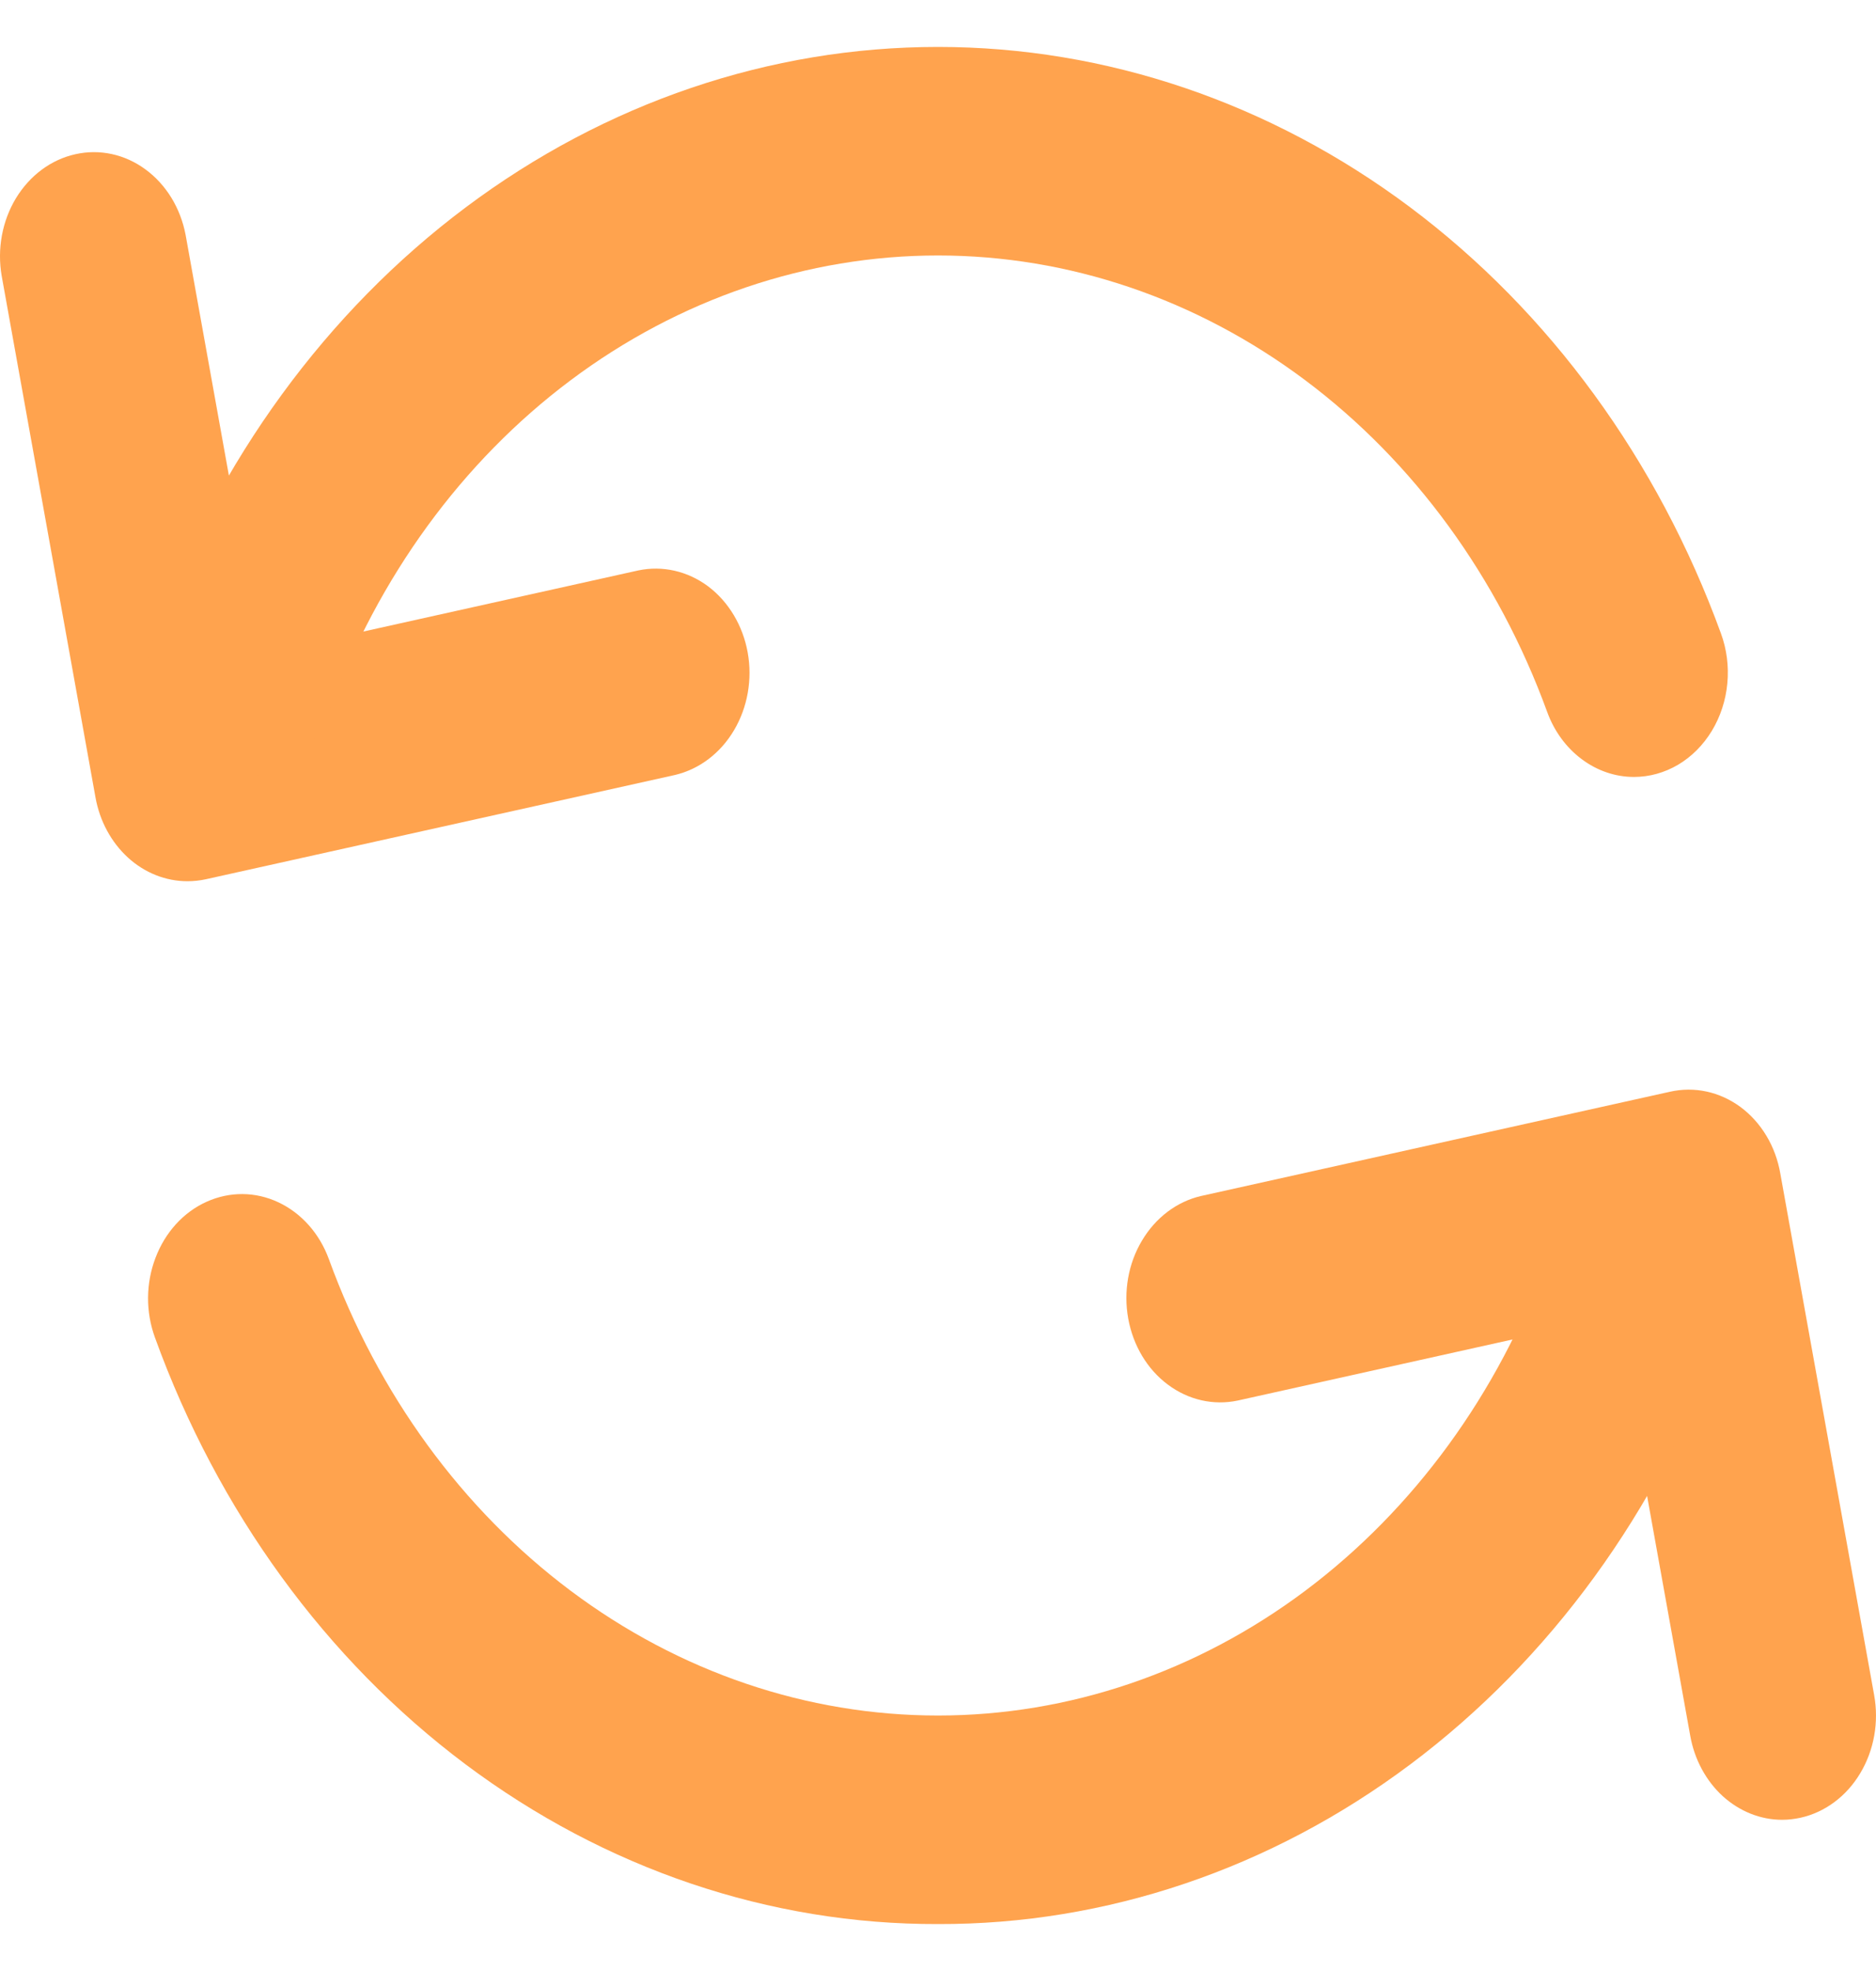
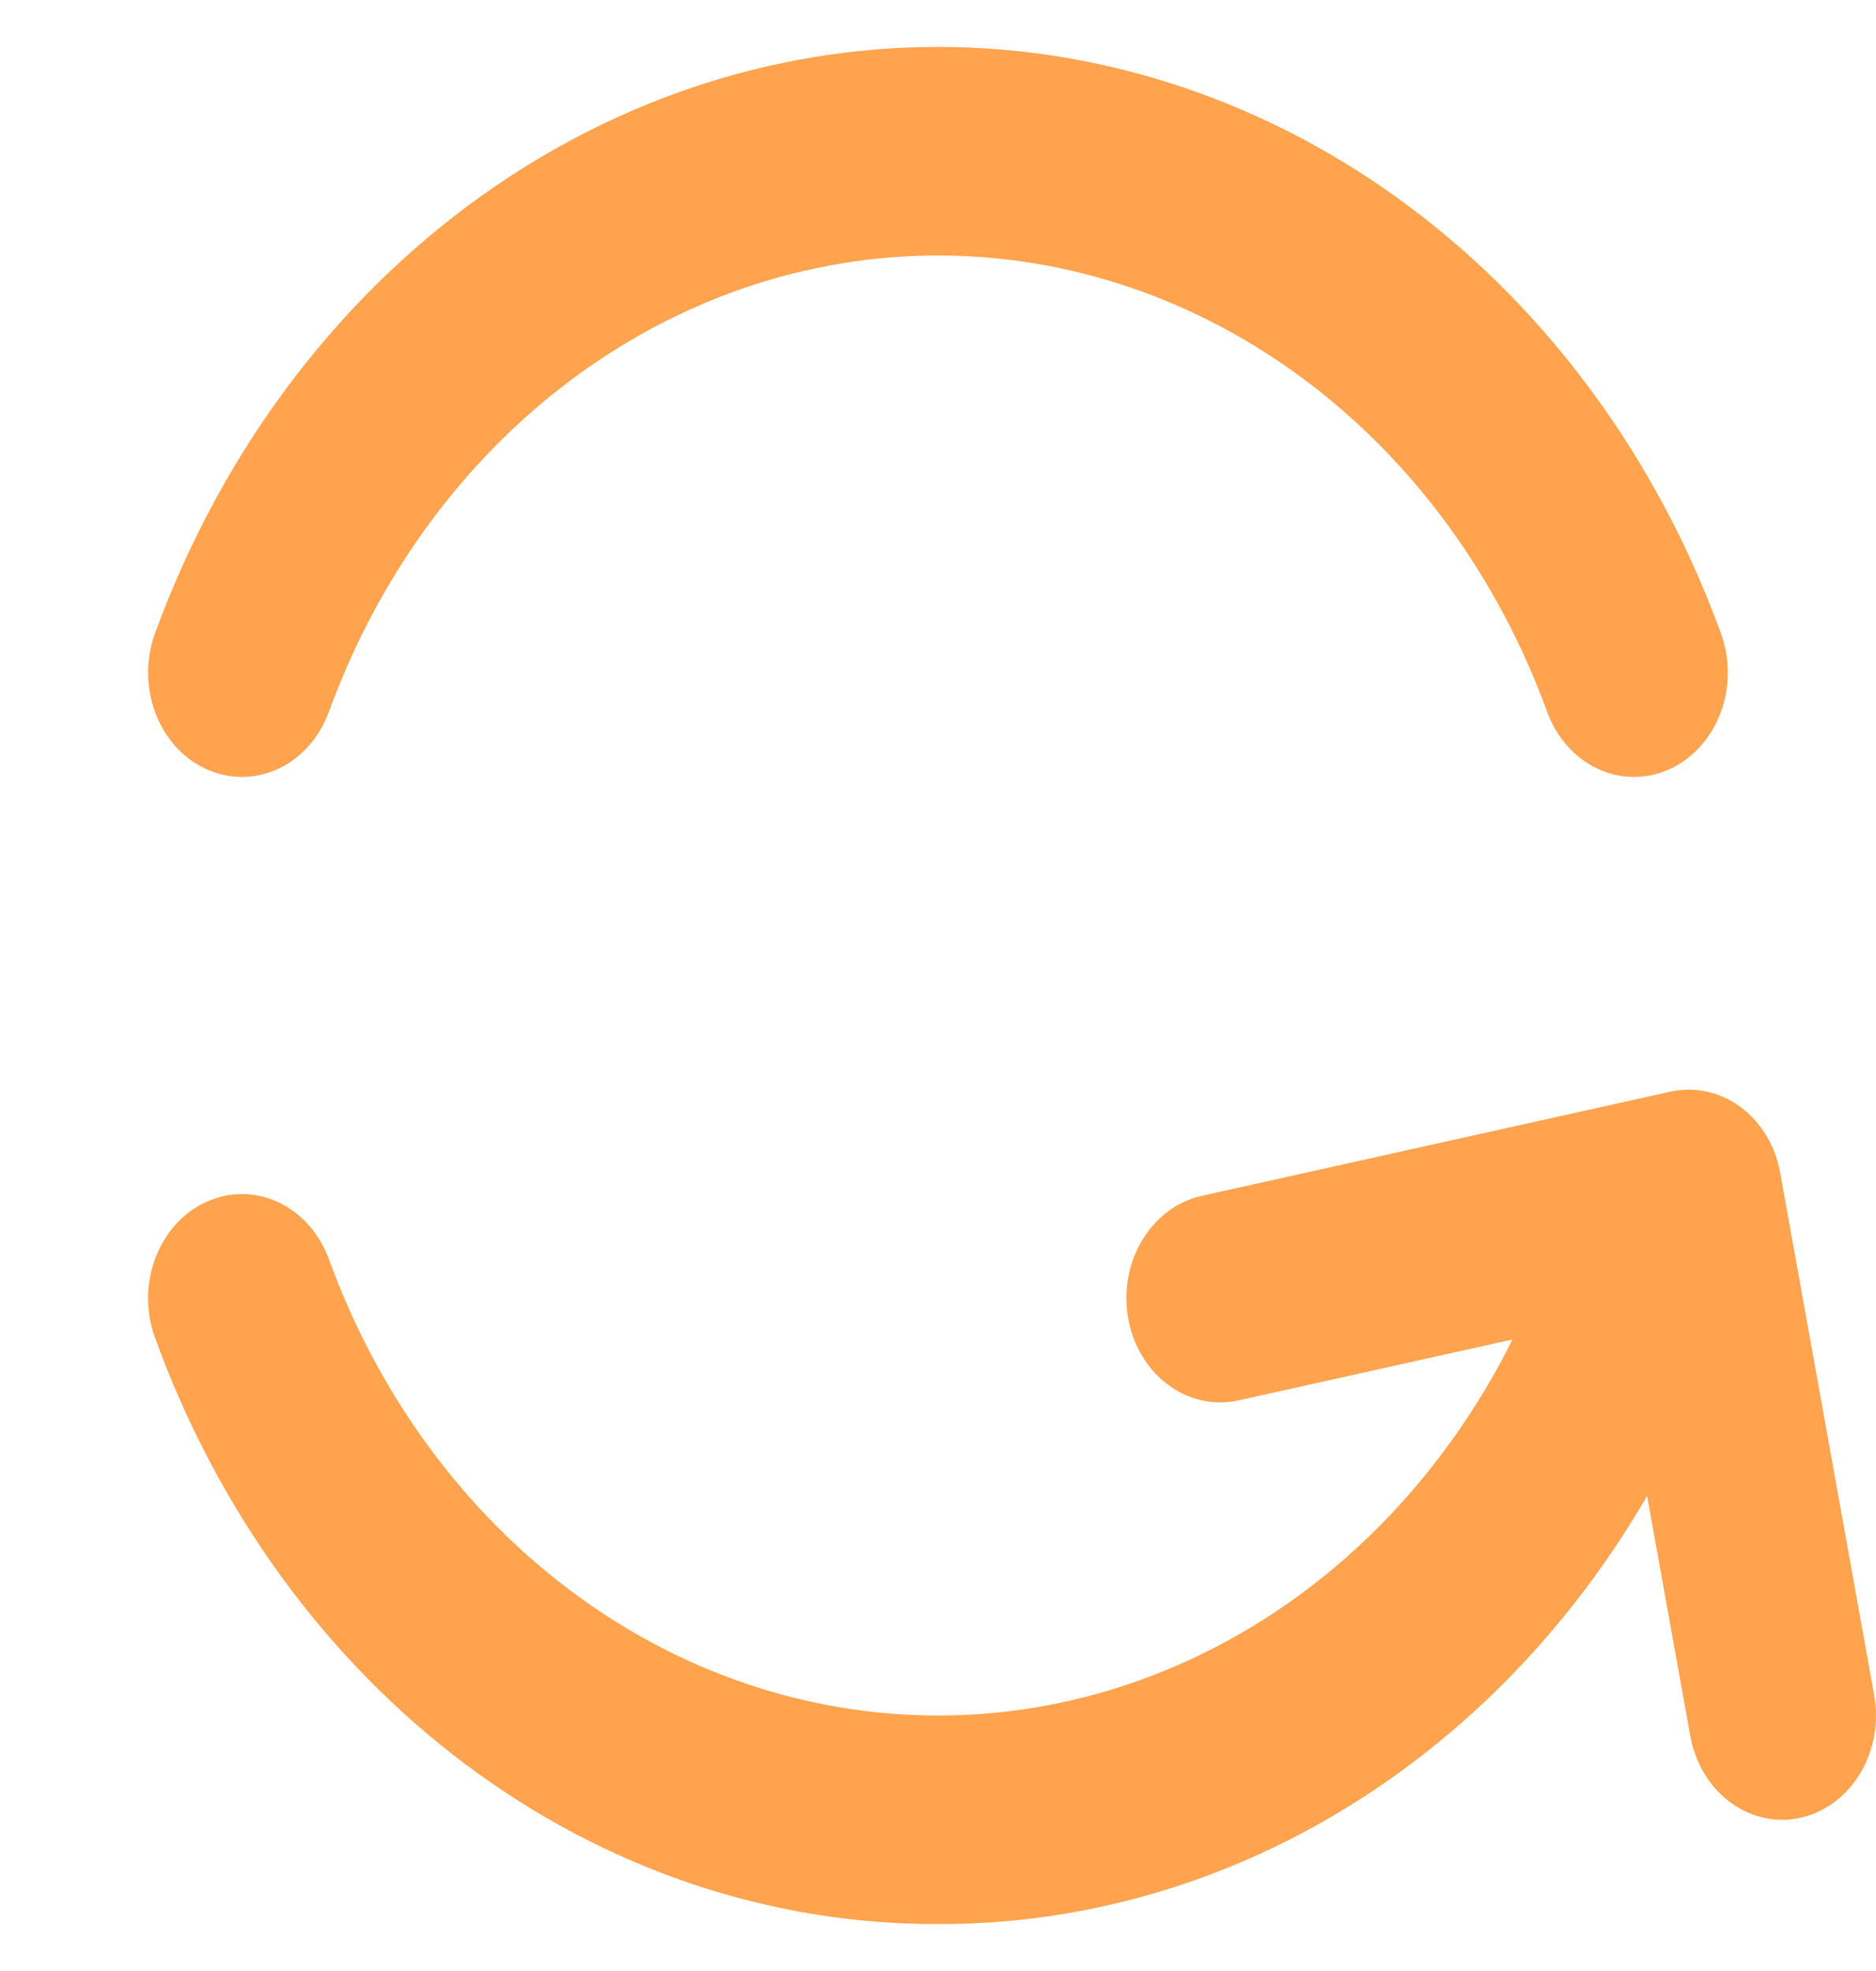
<svg xmlns="http://www.w3.org/2000/svg" width="20" height="21" viewBox="0 0 20 21" fill="none">
-   <path d="M1.998 9.389C1.767 9.389 1.543 9.3 1.364 9.137C1.186 8.974 1.063 8.748 1.018 8.496L0.018 2.94C-0.032 2.653 0.023 2.355 0.17 2.112C0.318 1.869 0.545 1.7 0.804 1.643C1.062 1.585 1.331 1.643 1.551 1.805C1.771 1.966 1.925 2.217 1.979 2.504L2.783 6.971L6.803 6.078C7.062 6.023 7.33 6.084 7.549 6.247C7.767 6.411 7.919 6.664 7.971 6.951C8.023 7.238 7.97 7.537 7.825 7.781C7.68 8.026 7.454 8.196 7.196 8.257L2.195 9.368C2.13 9.382 2.064 9.389 1.998 9.389Z" fill="#FFA34E" />
  <path d="M17.42 8.278C17.221 8.278 17.027 8.212 16.862 8.088C16.697 7.965 16.568 7.789 16.494 7.584C15.97 6.148 15.072 4.917 13.915 4.051C12.758 3.185 11.395 2.722 10 2.722C8.605 2.722 7.241 3.185 6.084 4.051C4.927 4.917 4.03 6.148 3.506 7.584C3.406 7.857 3.213 8.075 2.969 8.19C2.724 8.305 2.449 8.307 2.203 8.196C1.957 8.086 1.761 7.871 1.658 7.599C1.555 7.328 1.552 7.022 1.652 6.749C2.326 4.902 3.48 3.321 4.967 2.208C6.454 1.095 8.206 0.5 10 0.5C11.793 0.5 13.545 1.095 15.033 2.208C16.52 3.321 17.674 4.902 18.347 6.749C18.409 6.918 18.432 7.1 18.415 7.282C18.398 7.463 18.341 7.636 18.25 7.787C18.158 7.938 18.035 8.062 17.89 8.148C17.745 8.233 17.584 8.278 17.42 8.278Z" fill="#FFA34E" />
  <path d="M18.999 19.389C18.768 19.389 18.545 19.299 18.366 19.137C18.188 18.974 18.065 18.747 18.02 18.496L17.216 14.029L13.196 14.922C12.937 14.977 12.669 14.916 12.45 14.752C12.231 14.589 12.08 14.336 12.028 14.049C11.976 13.762 12.028 13.463 12.174 13.219C12.319 12.974 12.545 12.803 12.803 12.743L17.803 11.632C17.932 11.603 18.065 11.602 18.194 11.63C18.323 11.658 18.446 11.714 18.556 11.795C18.665 11.876 18.759 11.98 18.832 12.102C18.905 12.223 18.955 12.36 18.98 12.504L19.98 18.059C20.033 18.348 19.979 18.648 19.832 18.893C19.685 19.139 19.456 19.309 19.196 19.367C19.131 19.381 19.066 19.389 18.999 19.389Z" fill="#FFA34E" />
  <path d="M10 20.5C8.205 20.505 6.451 19.912 4.963 18.798C3.475 17.684 2.322 16.1 1.652 14.251C1.552 13.978 1.554 13.672 1.658 13.401C1.761 13.129 1.957 12.914 2.203 12.804C2.449 12.693 2.724 12.695 2.968 12.81C3.213 12.925 3.406 13.142 3.506 13.415C4.029 14.852 4.927 16.082 6.084 16.949C7.241 17.815 8.604 18.278 10 18.278C11.395 18.278 12.758 17.815 13.915 16.949C15.072 16.082 15.97 14.852 16.493 13.415C16.593 13.142 16.786 12.925 17.031 12.81C17.275 12.695 17.55 12.693 17.796 12.804C18.042 12.914 18.238 13.129 18.341 13.401C18.445 13.672 18.447 13.978 18.347 14.251C17.677 16.1 16.524 17.684 15.036 18.798C13.548 19.912 11.794 20.505 10 20.5Z" fill="#FFA34E" />
</svg>